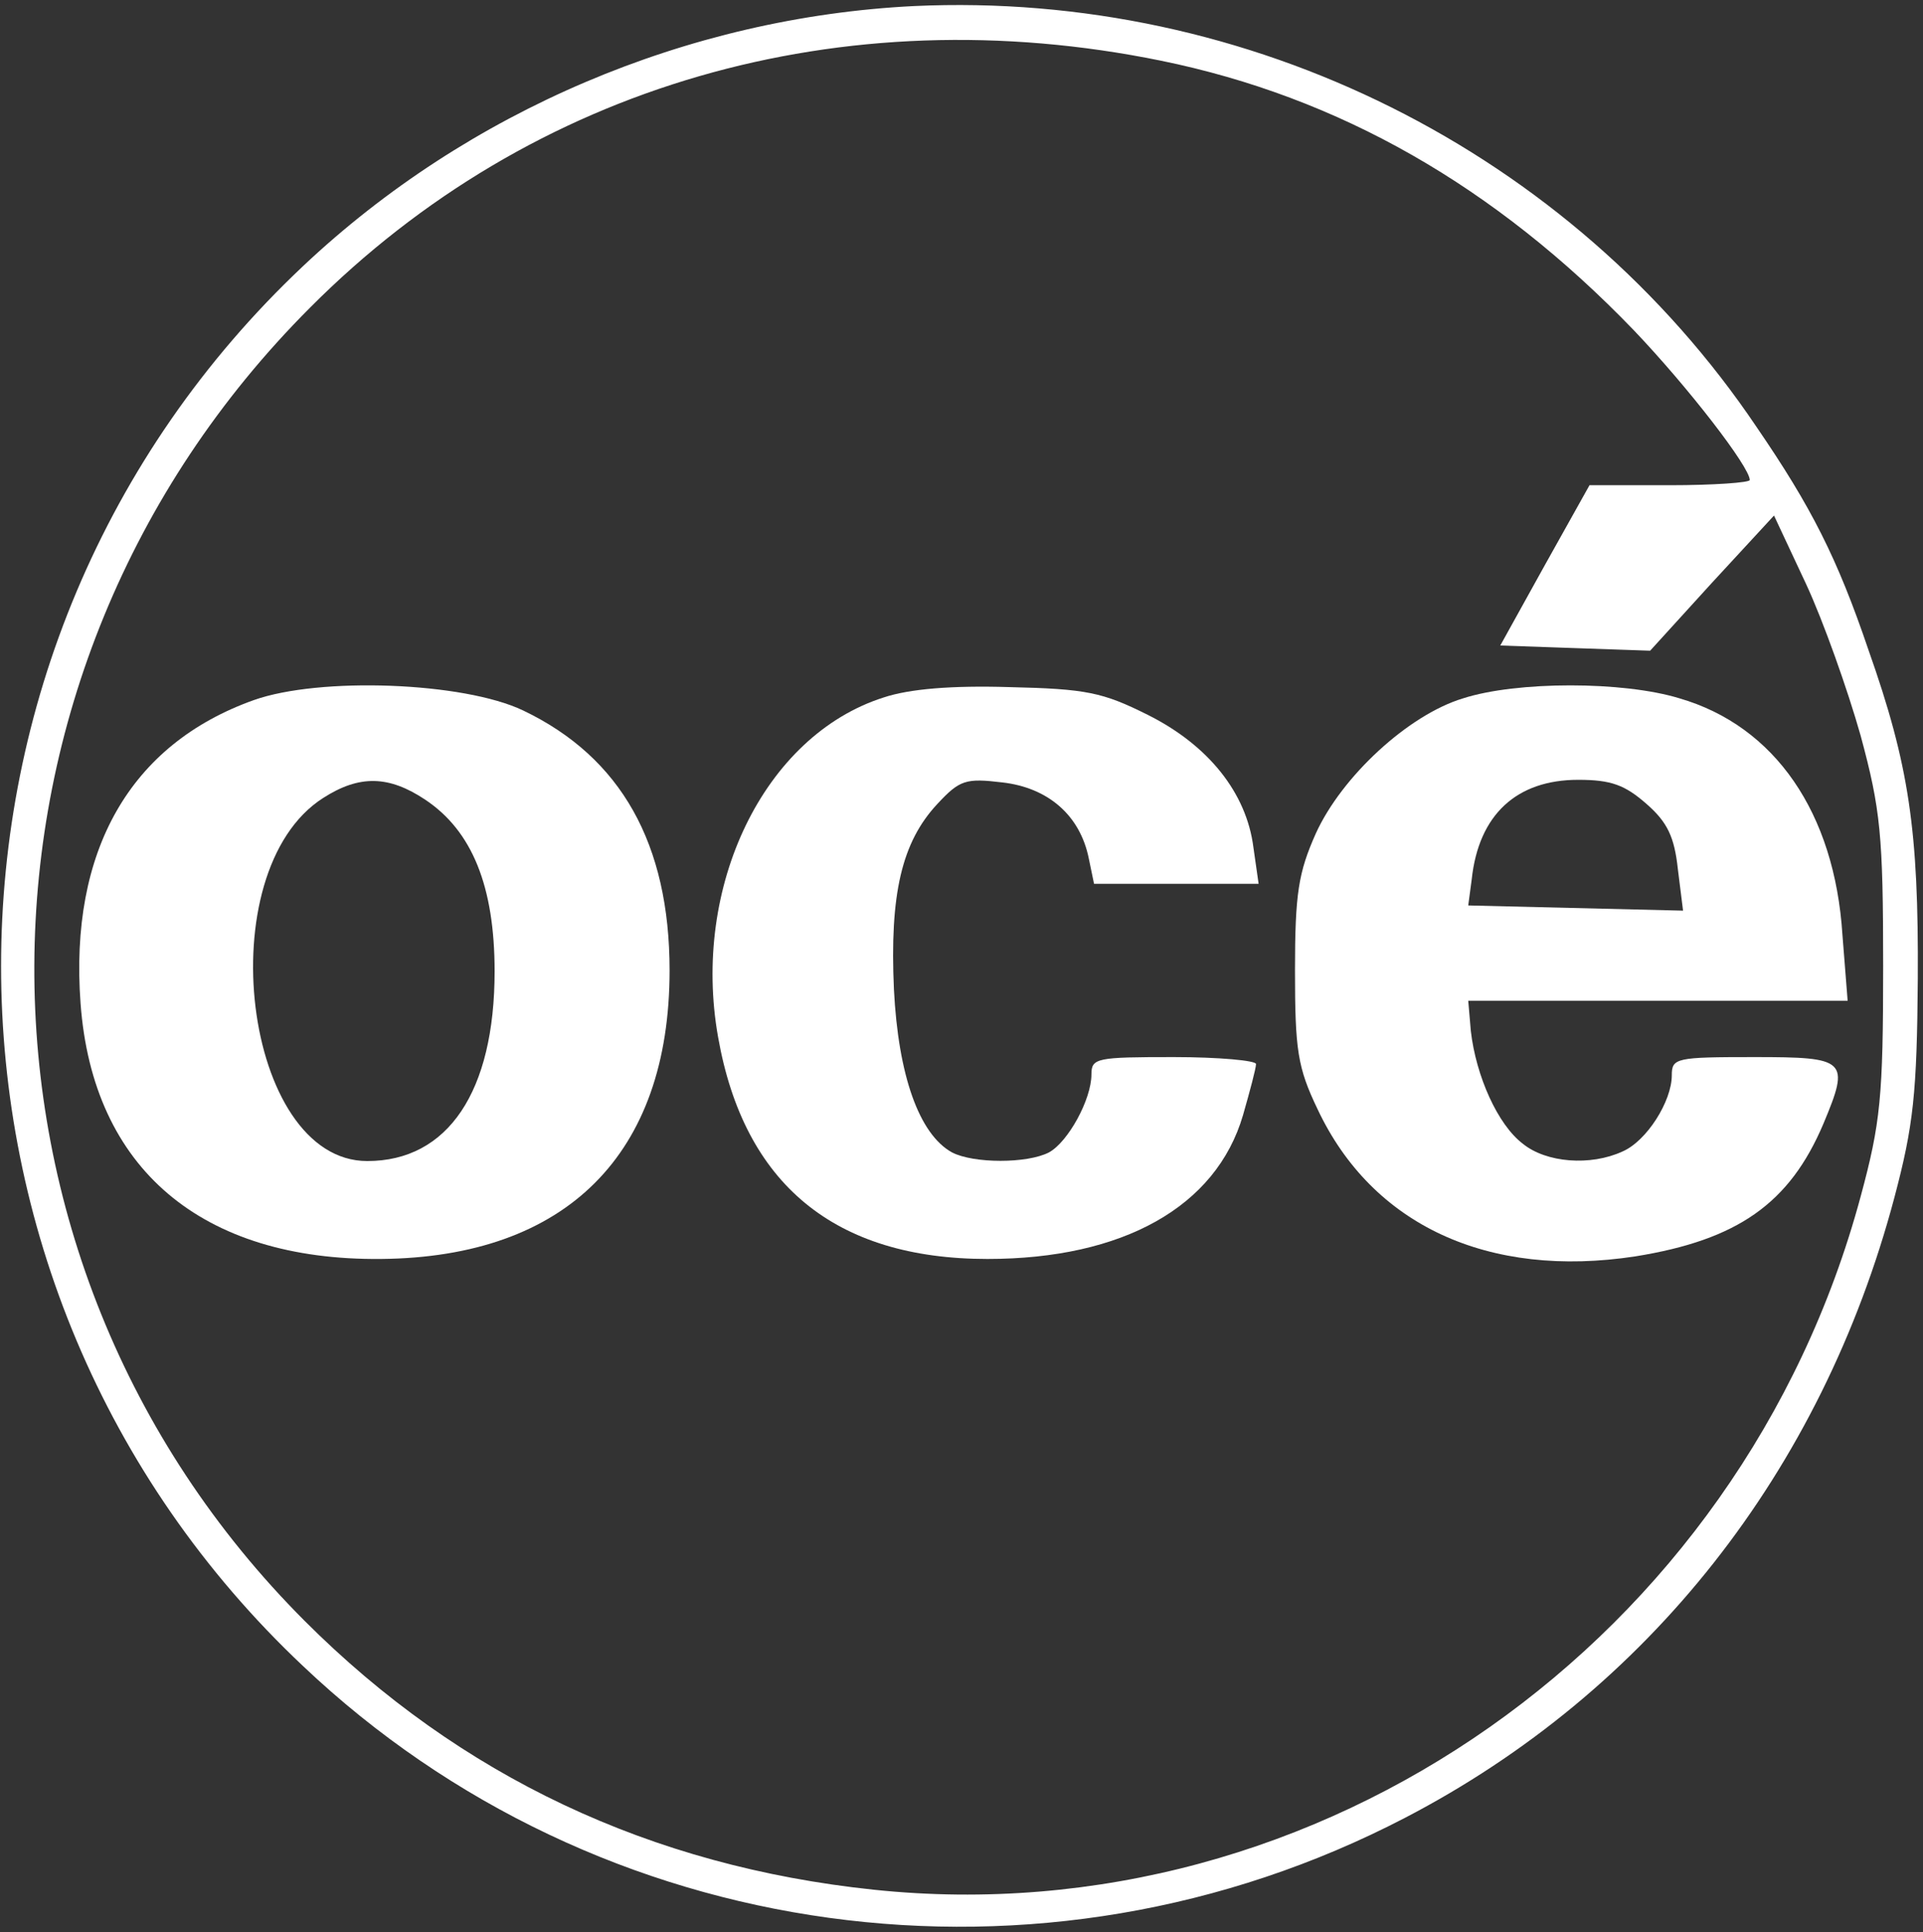
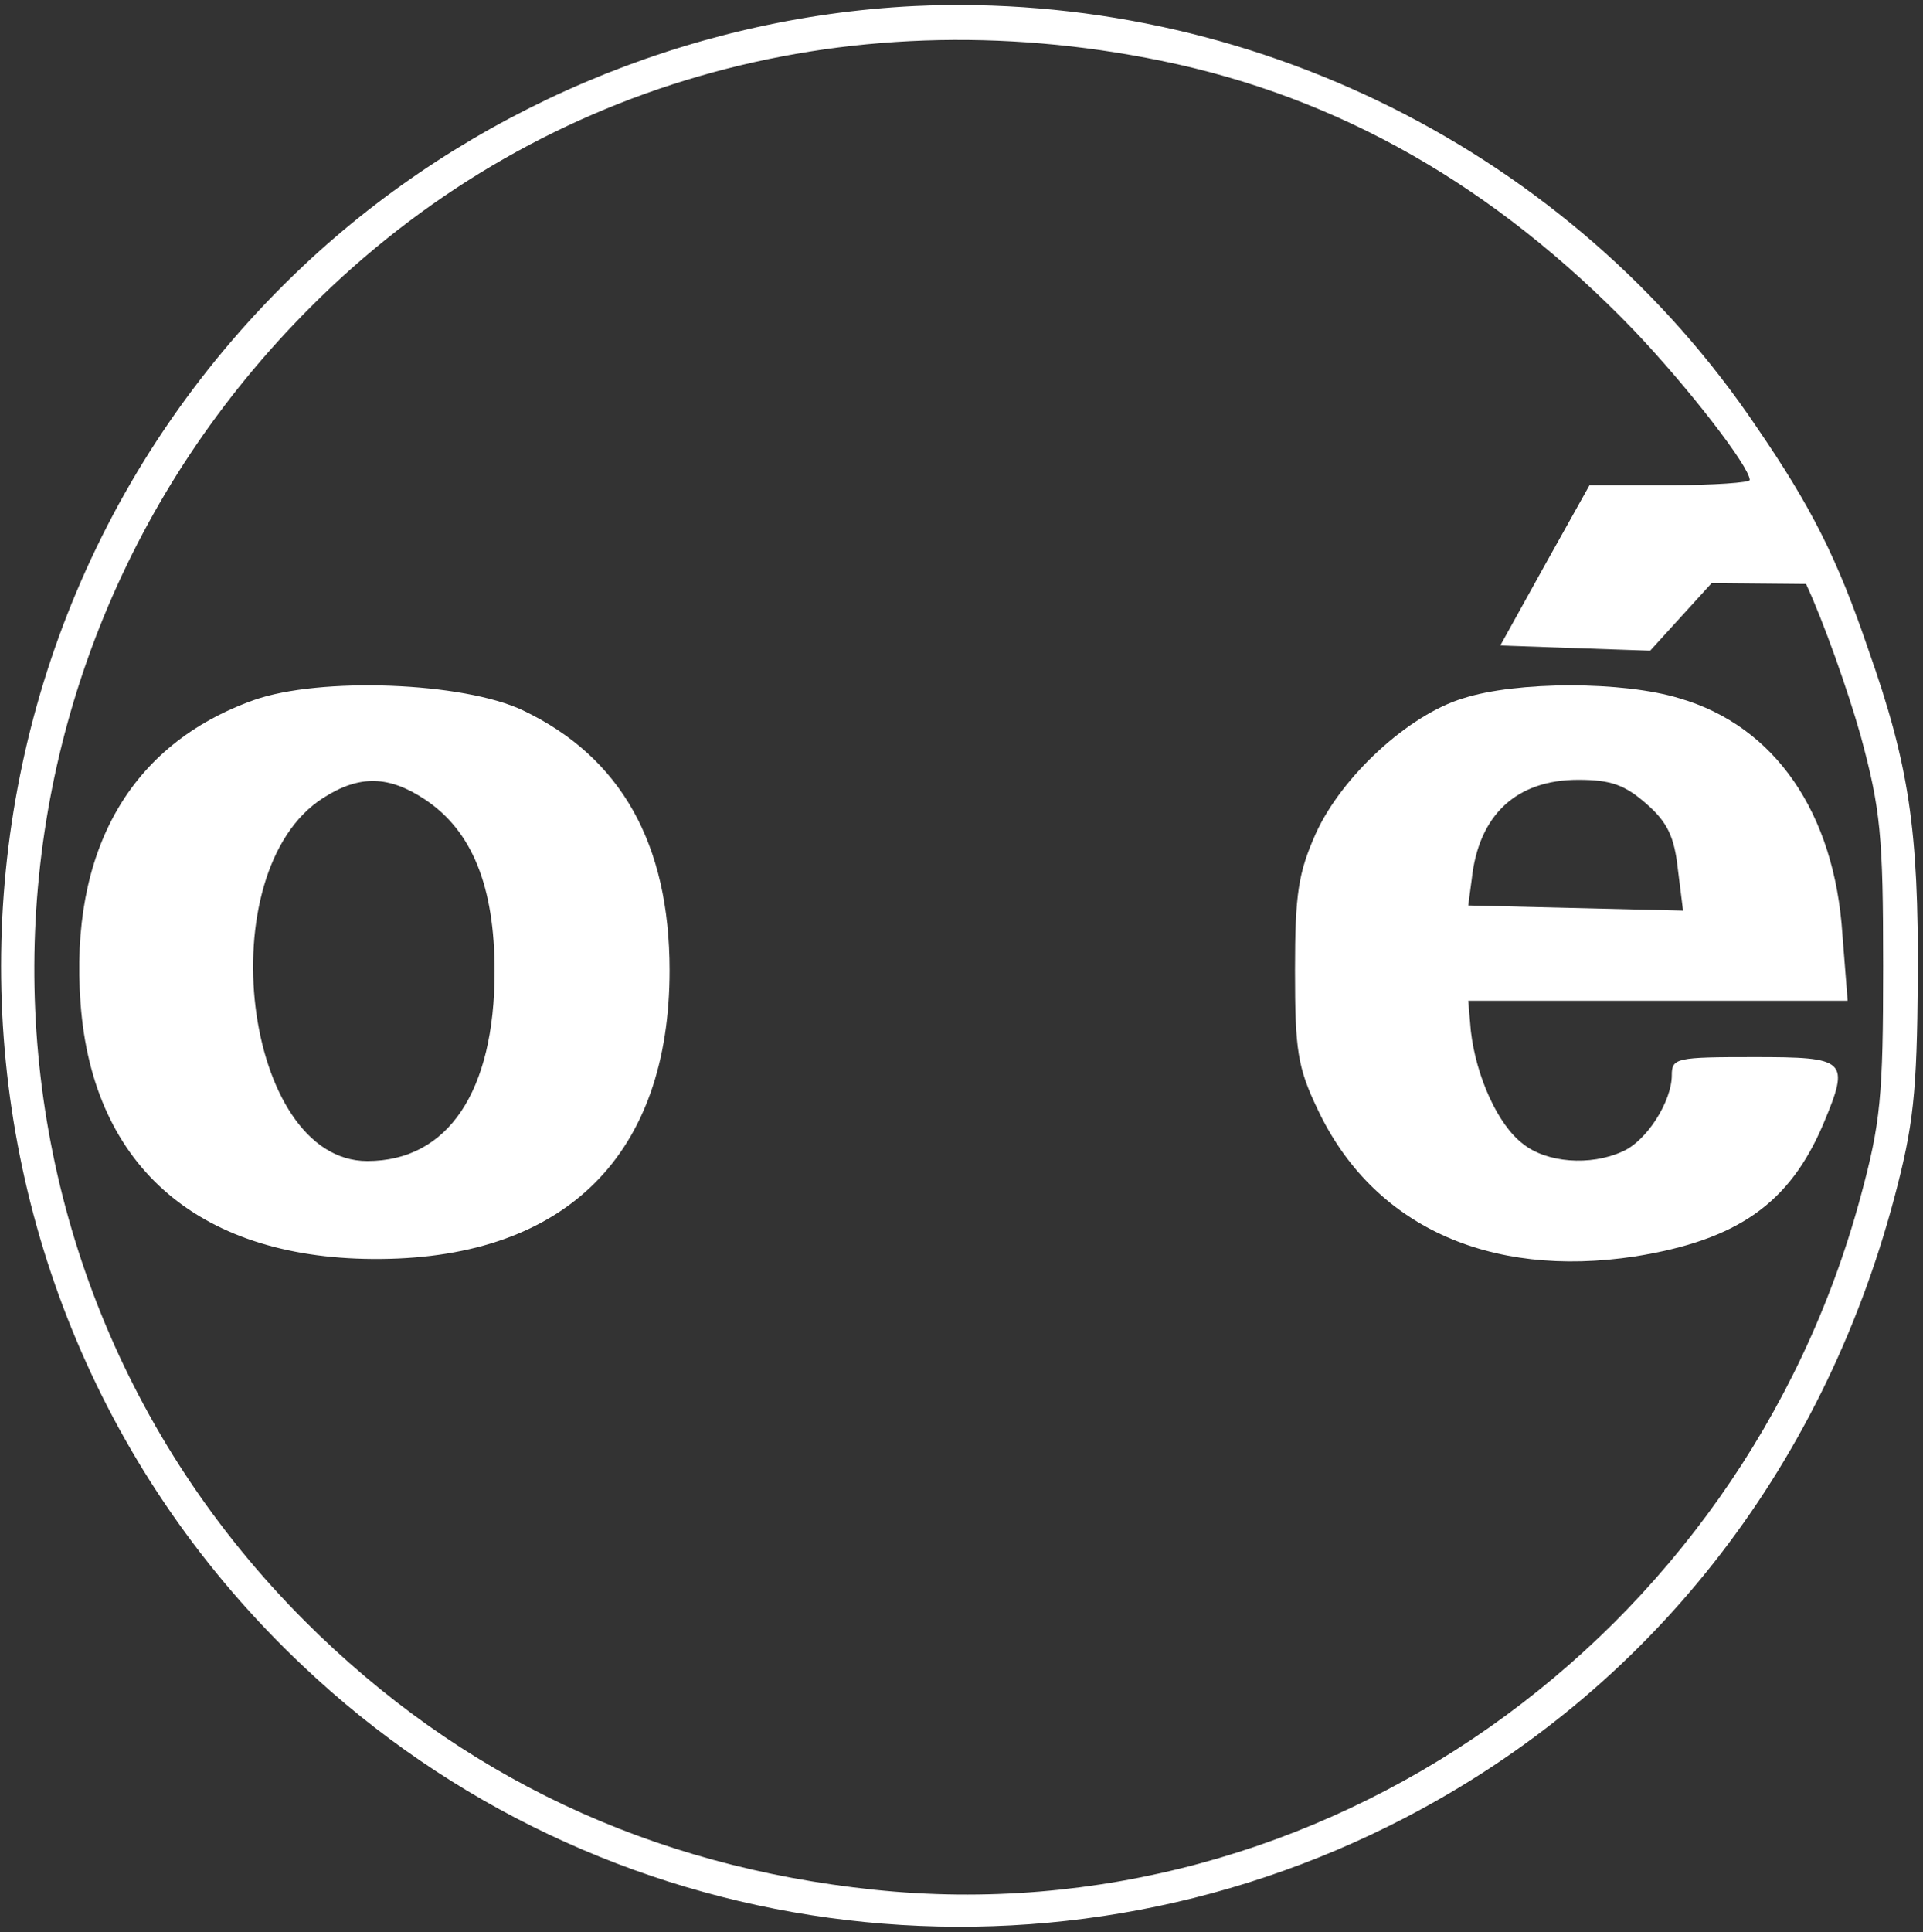
<svg xmlns="http://www.w3.org/2000/svg" version="1.2" baseProfile="tiny-ps" viewBox="0 0 222 223" fill="#fff">
  <rect x="0" y="0" width="222" height="223" fill="#333333" stroke="none" />
  <g>
-     <path fill-rule="evenodd" d="M202.8 49.3C209.1 58.5 212.1 64.4 215.7 75C220.4 88.3 221.5 95.8 221.4 113C221.3 126.2 220.9 129.9 218.7 138.2C210.3 169.8 190.3 195.2 162.2 209.8C120.3 231.6 69.1 224.6 35 192.3C-11.5 148.5 -11.5 74.5 35 30.7C54 12.8 79.4 2 105.5 0.7C144.2 -1.1 181.4 17.5 202.8 49.3ZM35.8 35.5C-6.4 77.7 -6.7 145.2 35.2 187.1C53.1 205 75.1 215.4 100.9 218.1C152.4 223.5 201 189.3 214.8 138.1C217.1 129.6 217.4 126.6 217.4 111.5C217.4 96.4 217.1 93.4 214.8 84.9C213.3 79.6 210.5 71.7 208.5 67.4L204.8 59.5L197.6 67.3L190.5 75.1L181.8 74.8L173.2 74.5L178.3 65.3L183.5 56L192.8 56C197.8 56 202 55.7 202 55.4C202 53.9 194.9 44.7 188.6 38.1C172.6 21.5 154.6 11.2 134 7C97.2 -0.5 61.4 9.8 35.8 35.5Z" />
+     <path fill-rule="evenodd" d="M202.8 49.3C209.1 58.5 212.1 64.4 215.7 75C220.4 88.3 221.5 95.8 221.4 113C221.3 126.2 220.9 129.9 218.7 138.2C210.3 169.8 190.3 195.2 162.2 209.8C120.3 231.6 69.1 224.6 35 192.3C-11.5 148.5 -11.5 74.5 35 30.7C54 12.8 79.4 2 105.5 0.7C144.2 -1.1 181.4 17.5 202.8 49.3ZM35.8 35.5C-6.4 77.7 -6.7 145.2 35.2 187.1C53.1 205 75.1 215.4 100.9 218.1C152.4 223.5 201 189.3 214.8 138.1C217.1 129.6 217.4 126.6 217.4 111.5C217.4 96.4 217.1 93.4 214.8 84.9C213.3 79.6 210.5 71.7 208.5 67.4L197.6 67.3L190.5 75.1L181.8 74.8L173.2 74.5L178.3 65.3L183.5 56L192.8 56C197.8 56 202 55.7 202 55.4C202 53.9 194.9 44.7 188.6 38.1C172.6 21.5 154.6 11.2 134 7C97.2 -0.5 61.4 9.8 35.8 35.5Z" />
    <path fill-rule="evenodd" d="M60.4 82C71.7 87.4 77.3 97.4 77.3 112C77.3 133.2 65.4 145.1 44 145.3C23.3 145.5 10.7 134.9 9.3 115.8C8 98.2 15 85.9 29.3 80.8C36.9 78.1 53.5 78.7 60.4 82ZM37.3 92.1C24 100.6 28.1 134 42.4 134C51.7 134 57.1 126 57.1 112.1C57.1 102.3 54.5 95.9 49.1 92.3C44.9 89.5 41.5 89.4 37.3 92.1Z" />
-     <path d="M102 80.5C88.2 84.9 79.8 102.3 82.9 119.7C85.9 136.7 96.4 145.3 114 145.3C129.6 145.3 140.4 139.3 143.5 128.7C144.3 125.9 145 123.3 145 122.8C145 122.4 140.7 122 135.5 122C126.6 122 126 122.1 126 124C126 126.9 123.3 131.8 121.1 133C118.6 134.3 112.4 134.3 109.9 133C106.1 130.9 103.7 124.1 103.2 114.2C102.7 103.2 104.1 97.2 108.2 92.8C110.8 90 111.5 89.8 115.7 90.3C121 90.9 124.7 94.1 125.7 99.1L126.3 102L135.8 102L145.3 102L144.7 97.8C143.9 91.5 139.5 86 132.5 82.5C127.3 79.9 125.4 79.5 116.5 79.3C109.9 79.1 105 79.5 102 80.5Z" />
    <path fill-rule="evenodd" d="M193.9 80.6C204.9 83.8 211.8 93.8 212.7 107.9L213.3 115.5L169.5 115.5L169.8 119C170.4 124.2 172.9 129.8 175.8 132C178.5 134.2 183.6 134.6 187.3 132.9C190.1 131.7 193 127.1 193 124.1C193 122.1 193.5 122 202.5 122C213.2 122 213.6 122.3 210.5 129.7C206.6 138.9 200.6 143.1 188.8 145C171.8 147.6 158.4 141.4 152.1 128C149.8 123.2 149.5 121.2 149.5 112C149.5 103.1 149.9 100.7 151.9 96.2C154.9 89.6 162.6 82.5 168.9 80.6C175.1 78.6 187.4 78.6 193.9 80.6ZM182.2 90C175.1 90 170.7 94 169.9 101.5L169.5 104.5L194.3 105.1L193.7 100.3C193.3 96.6 192.5 94.9 190.1 92.8C187.6 90.6 186 90 182.2 90Z" />
  </g>
</svg>